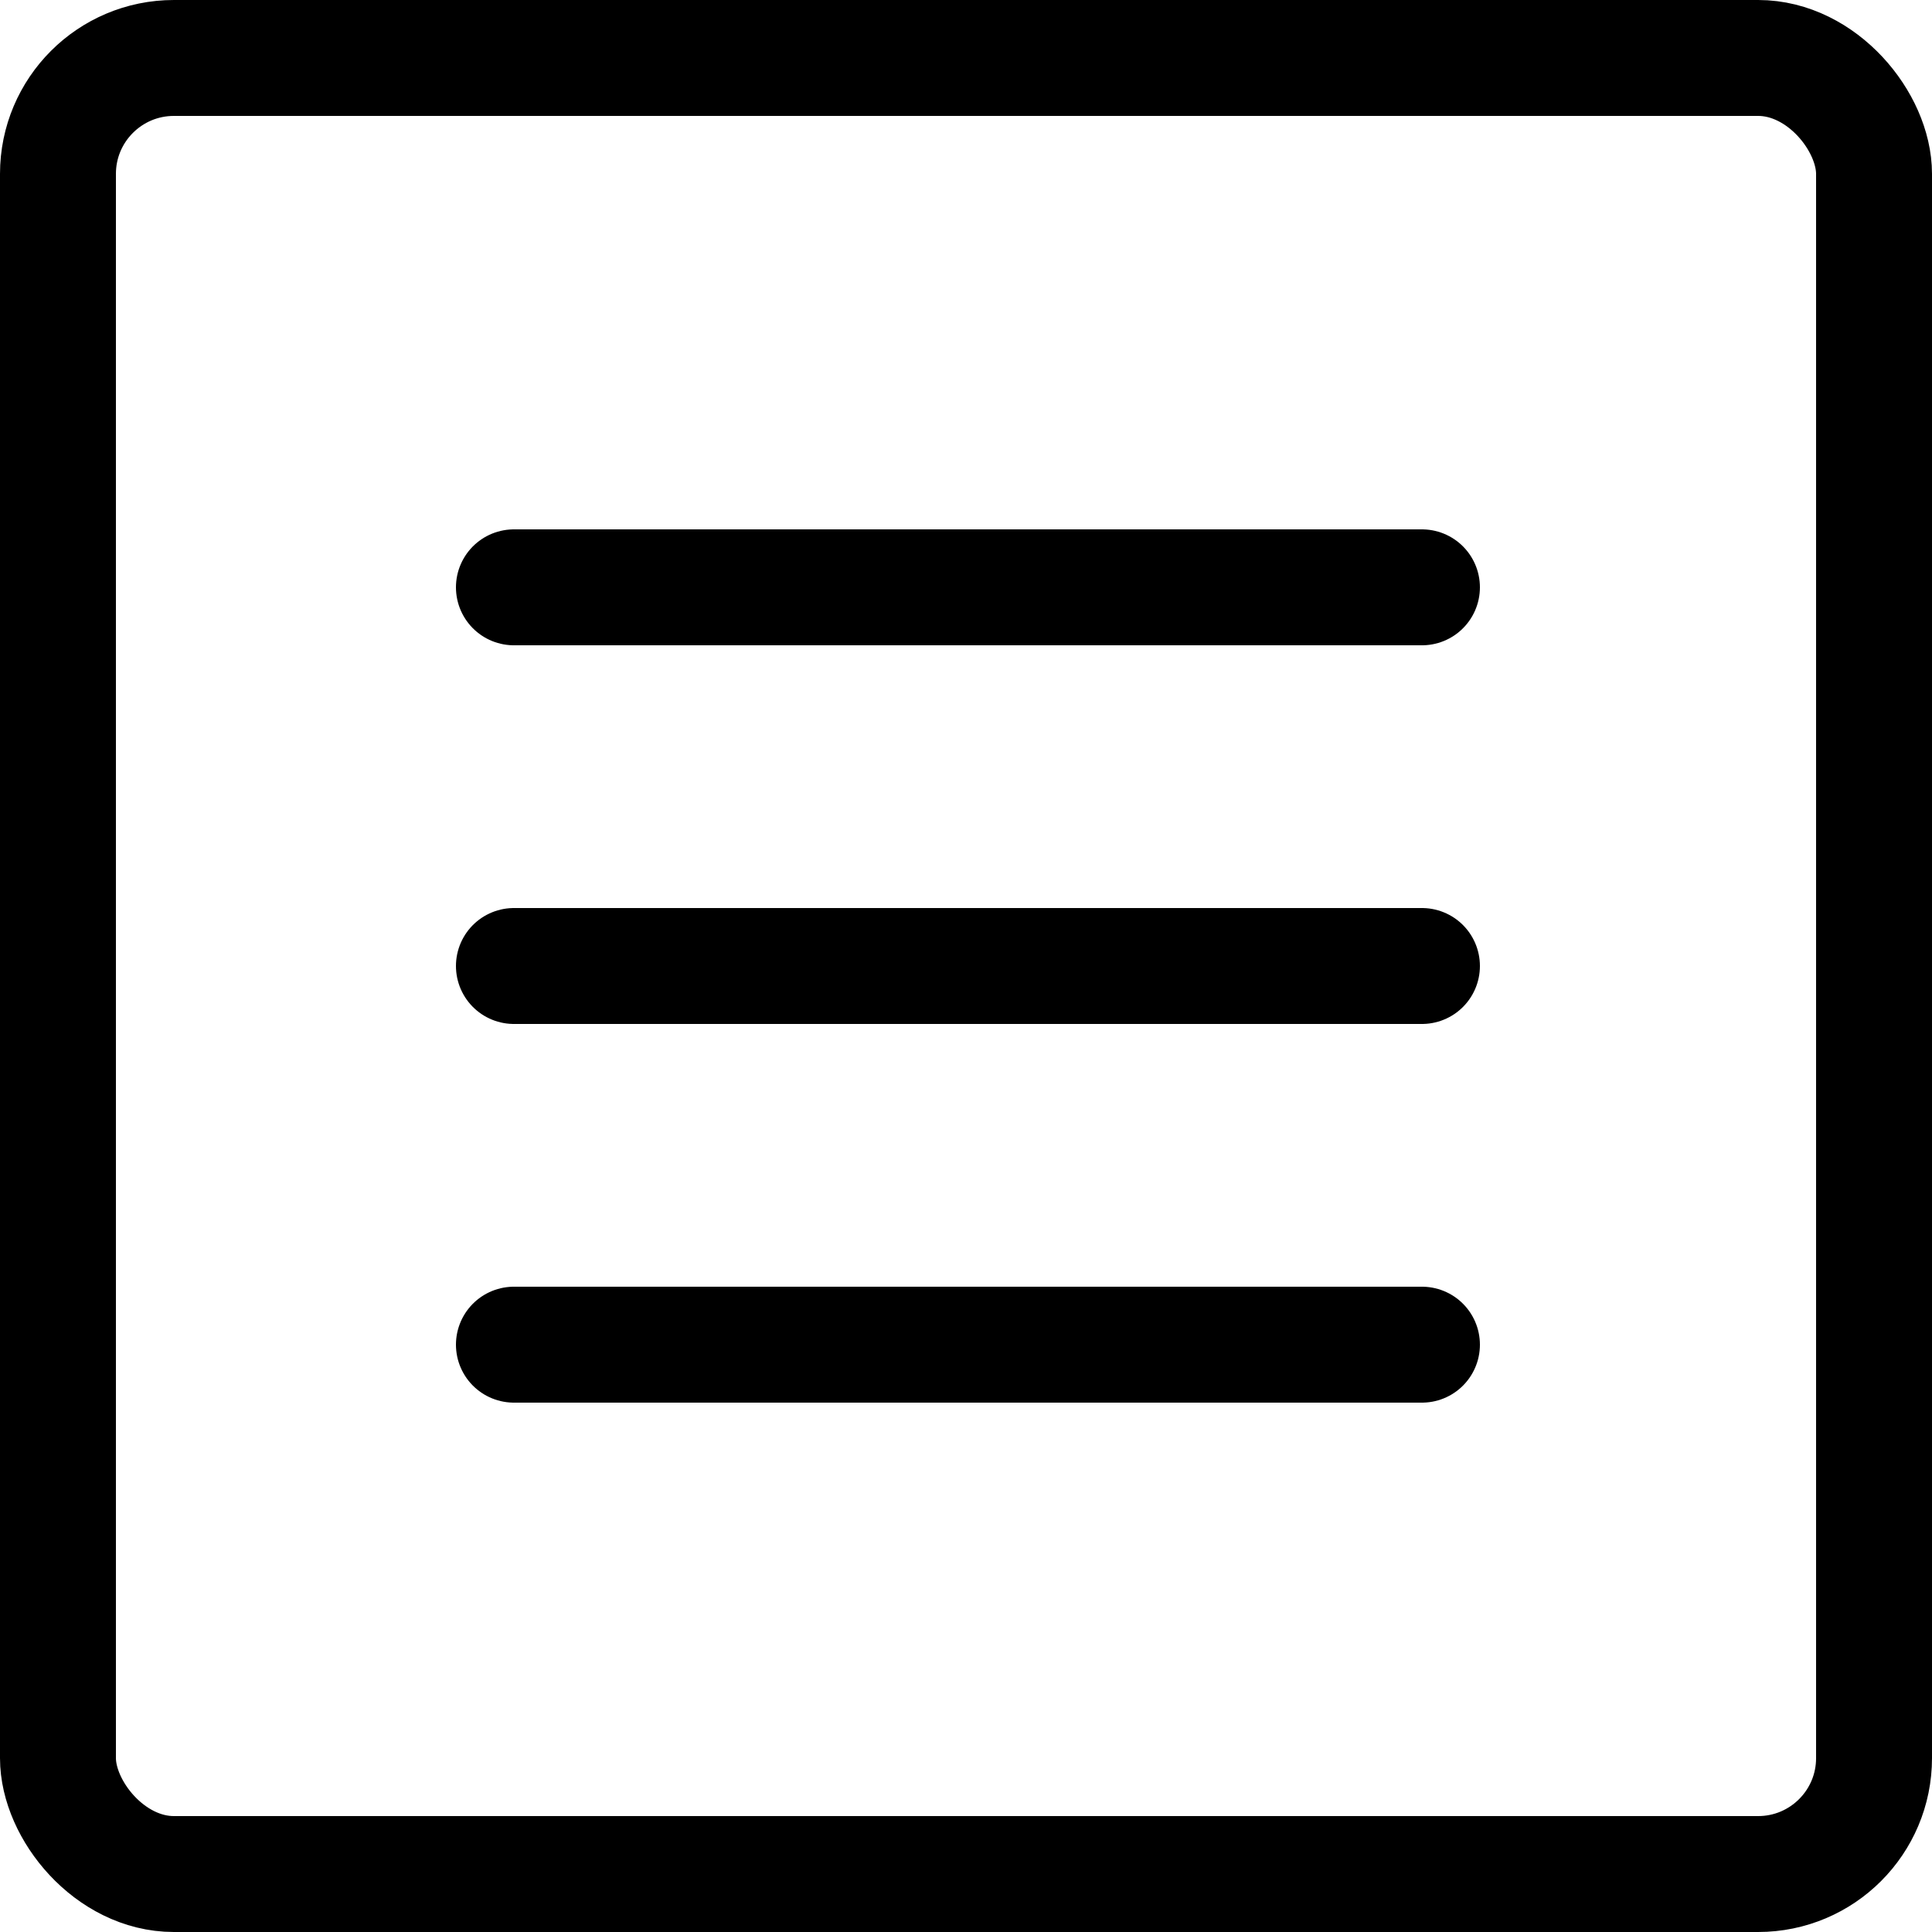
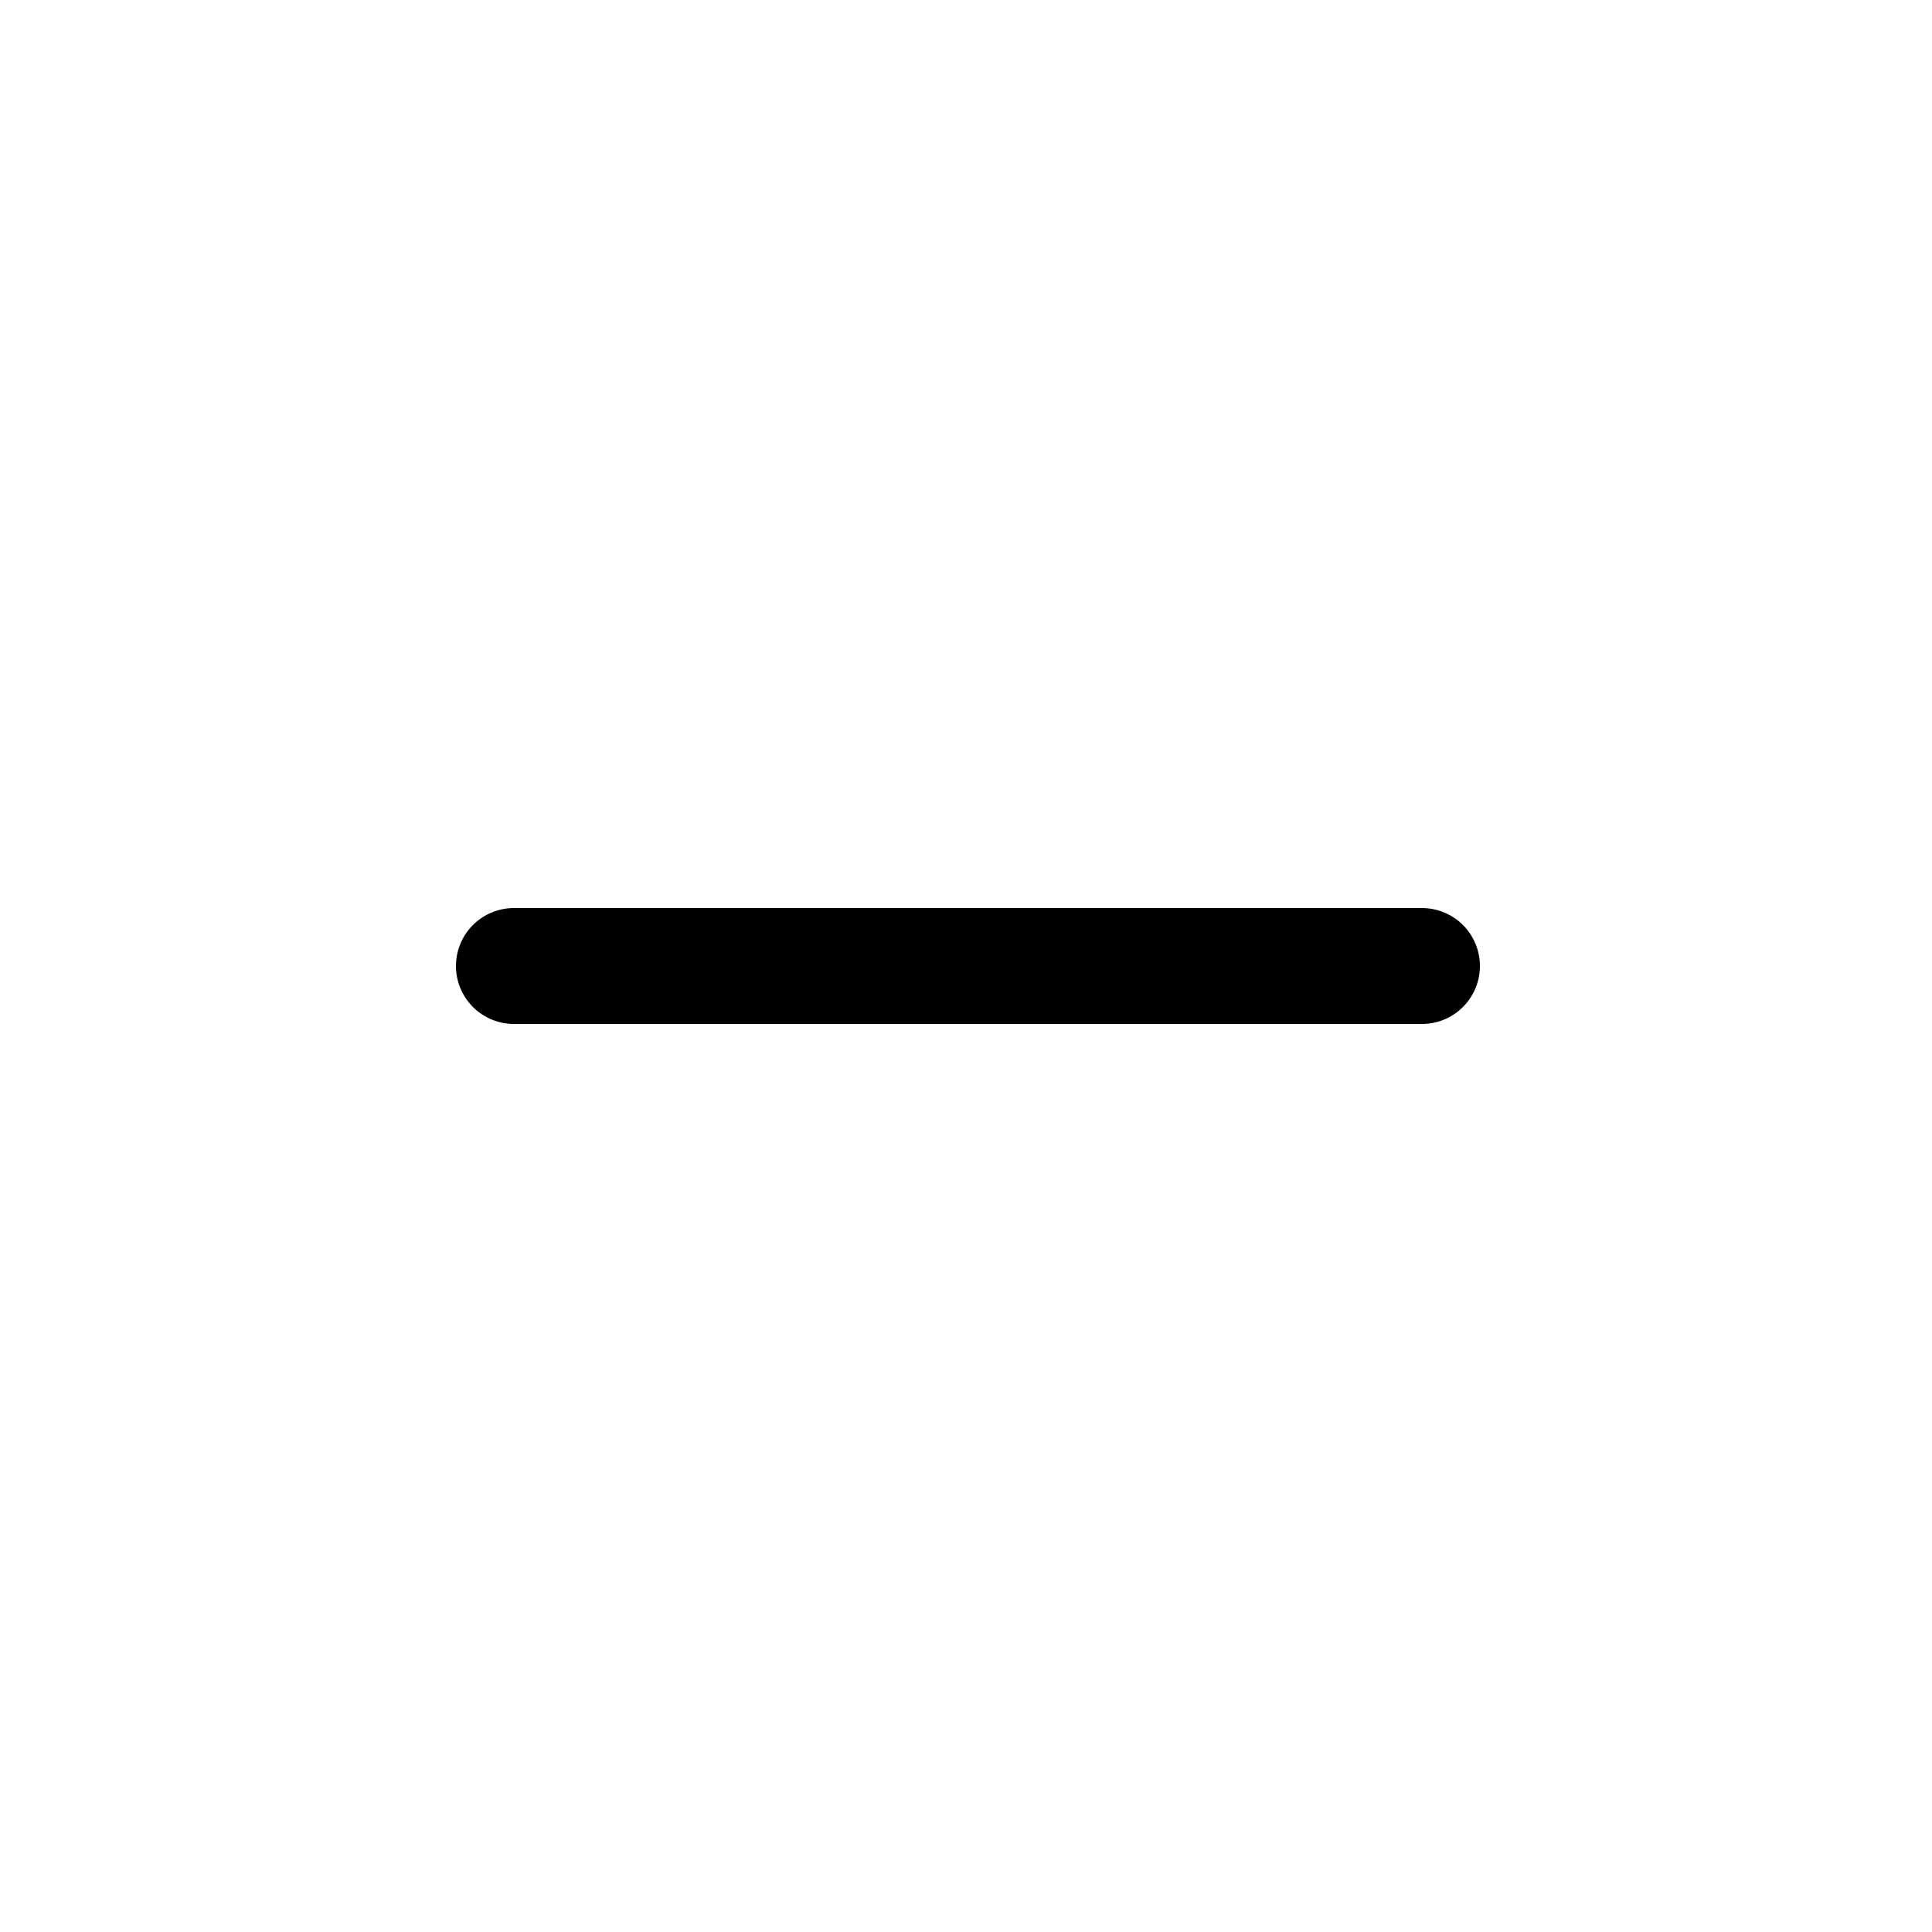
<svg xmlns="http://www.w3.org/2000/svg" width="500" height="500" viewBox="0 0 500 500" fill="none">
-   <rect x="15" y="15" width="470" height="470" rx="30" stroke="black" stroke-width="30" />
-   <path d="M133 152H368" stroke="black" stroke-width="30" stroke-linecap="round" />
  <path d="M133 250H368" stroke="black" stroke-width="30" stroke-linecap="round" />
-   <path d="M133 348H368" stroke="black" stroke-width="30" stroke-linecap="round" />
</svg>